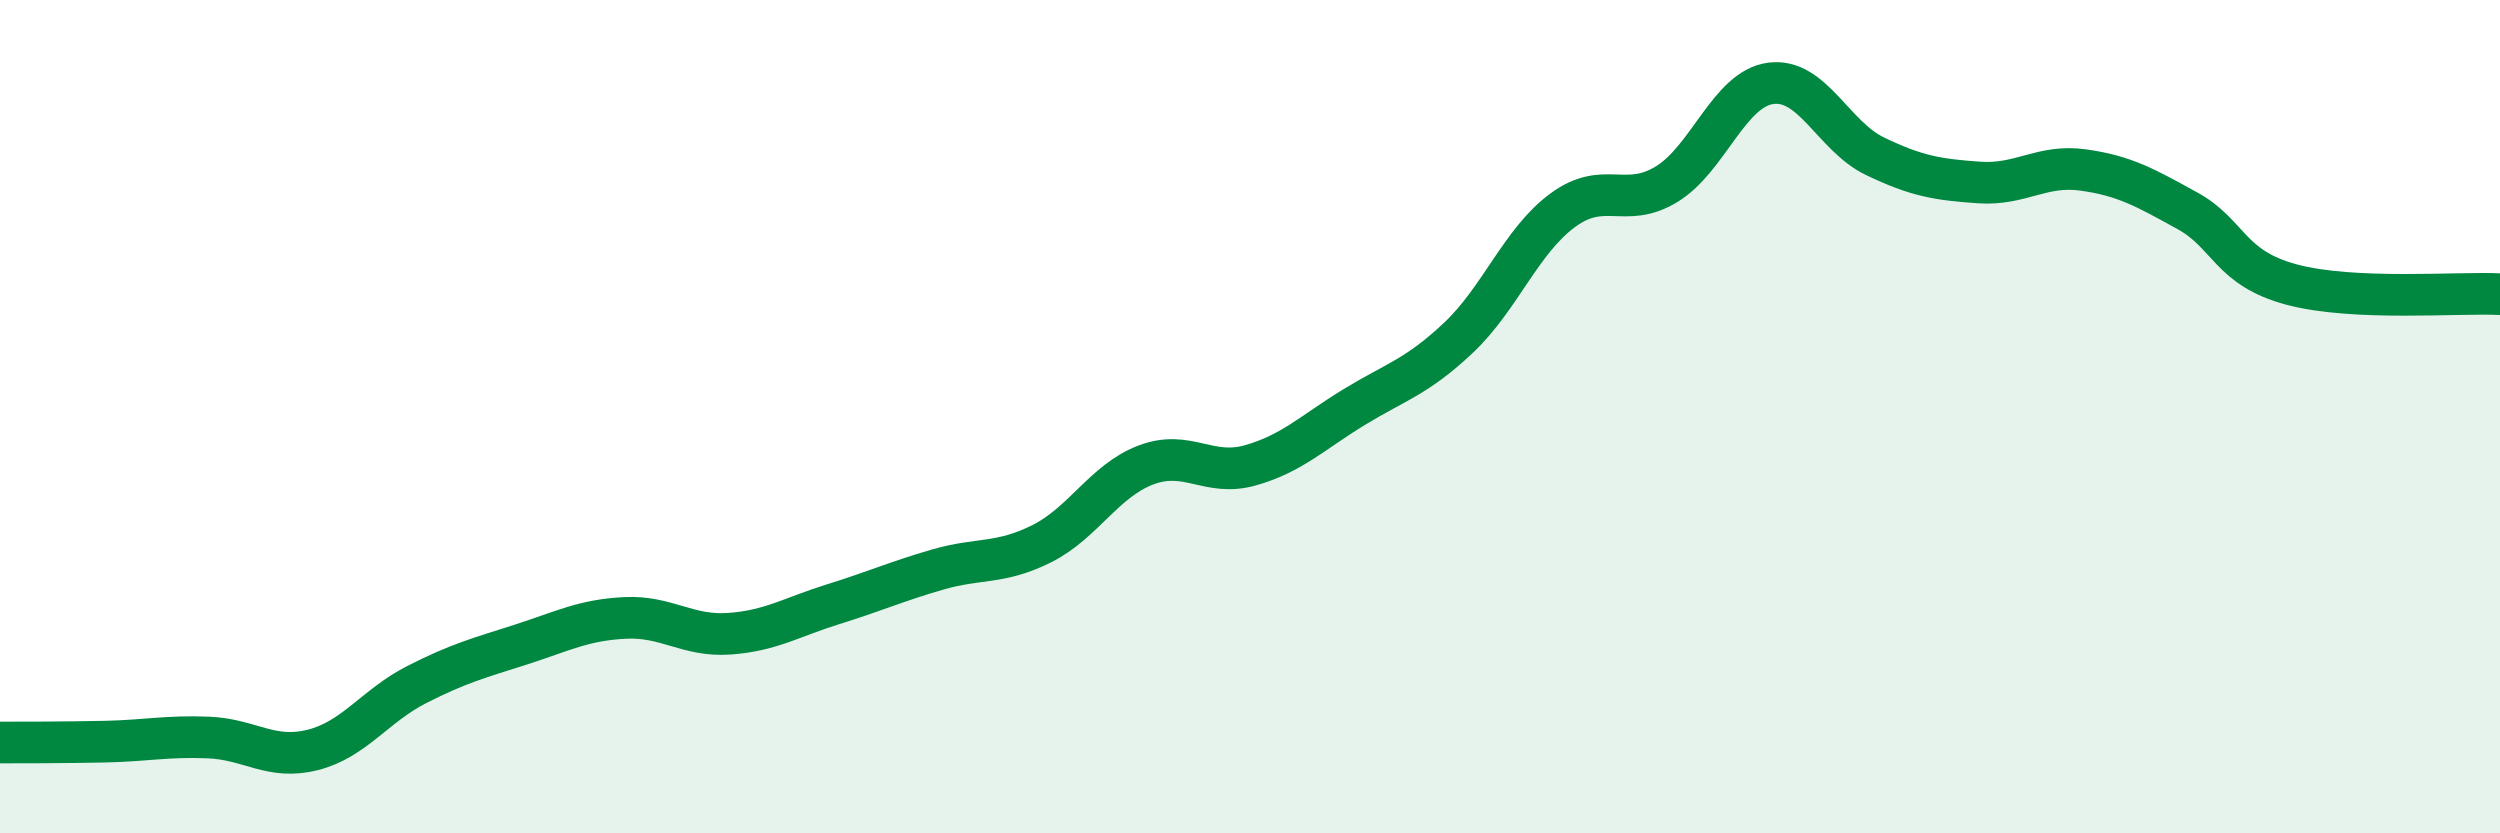
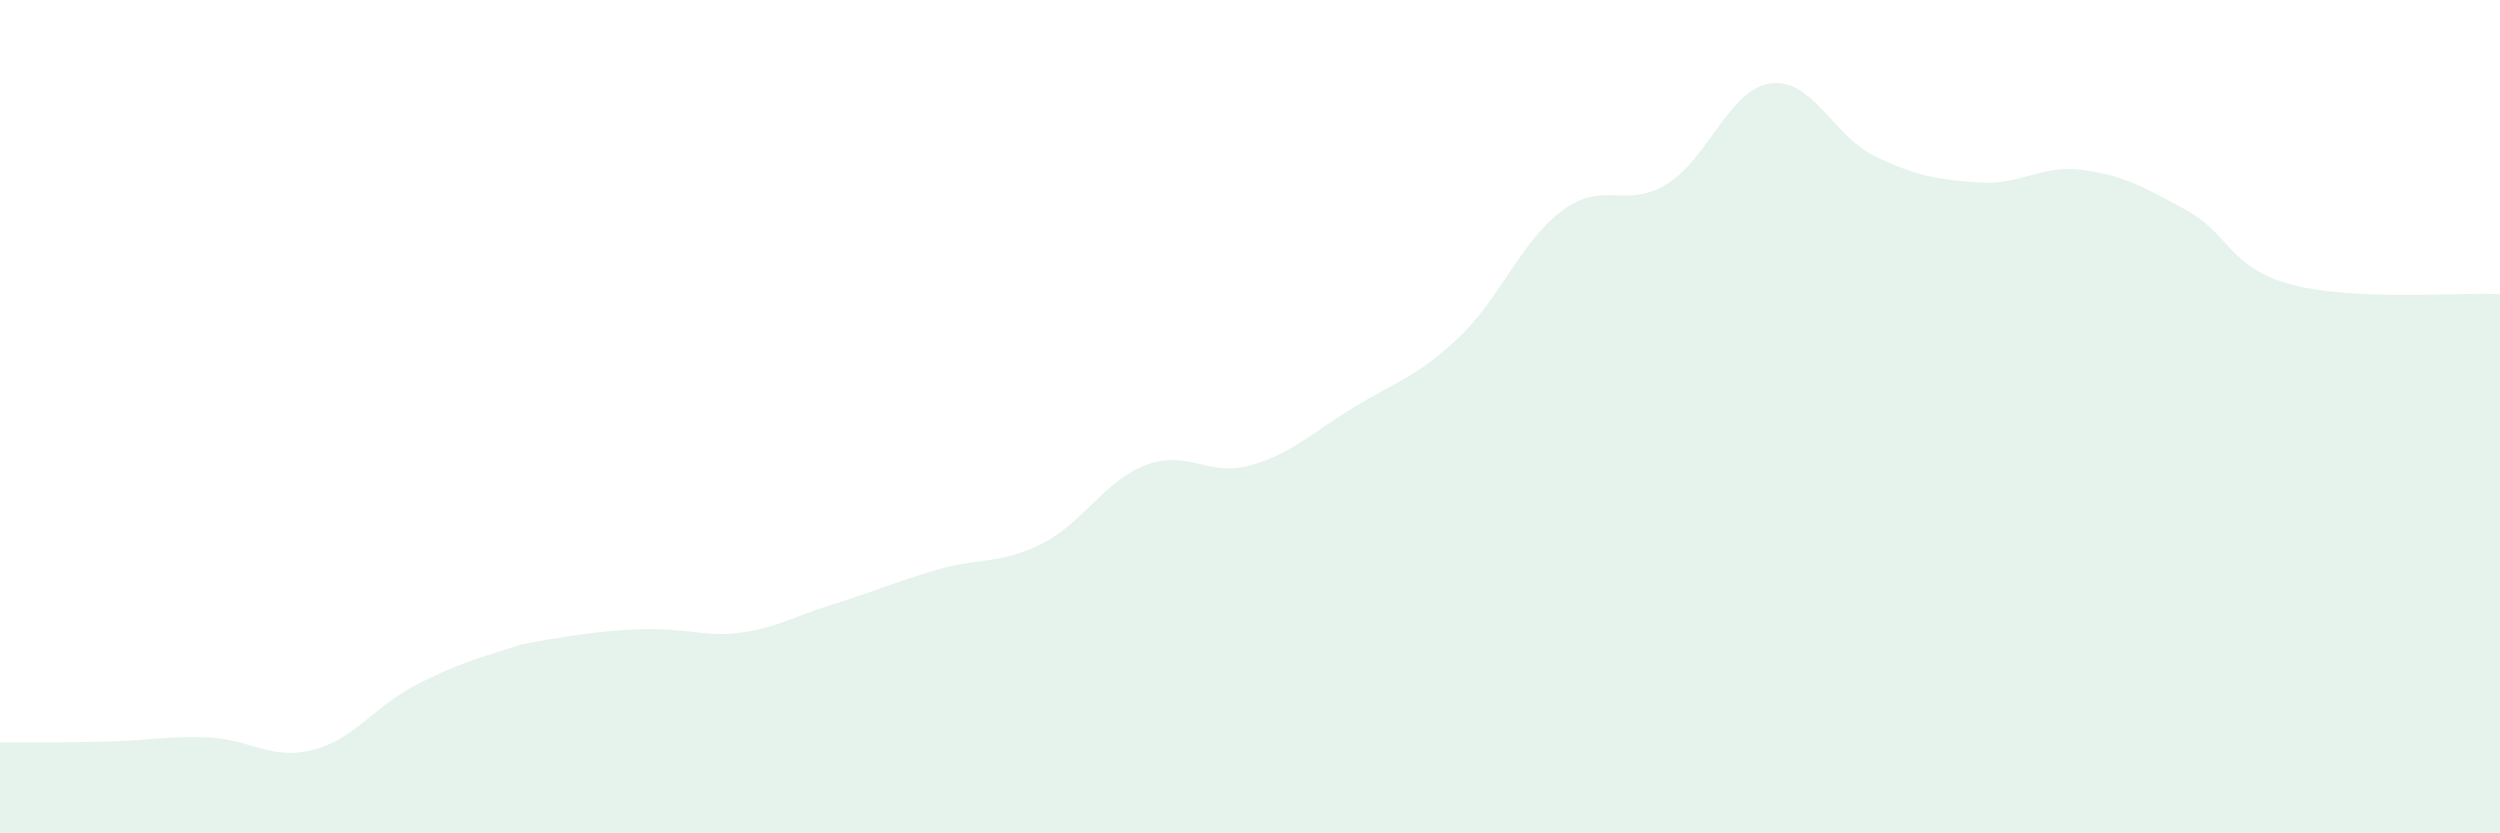
<svg xmlns="http://www.w3.org/2000/svg" width="60" height="20" viewBox="0 0 60 20">
-   <path d="M 0,17.82 C 0.5,17.82 1.5,17.82 2.5,17.8 C 3.5,17.78 4,17.66 5,17.7 C 6,17.74 6.5,18.25 7.5,18 C 8.5,17.75 9,16.94 10,16.43 C 11,15.92 11.5,15.79 12.5,15.47 C 13.5,15.15 14,14.88 15,14.83 C 16,14.78 16.5,15.28 17.5,15.21 C 18.5,15.14 19,14.81 20,14.5 C 21,14.19 21.5,13.96 22.5,13.67 C 23.5,13.38 24,13.55 25,13.05 C 26,12.55 26.5,11.54 27.5,11.16 C 28.5,10.78 29,11.45 30,11.17 C 31,10.89 31.5,10.38 32.5,9.77 C 33.5,9.16 34,9.05 35,8.11 C 36,7.17 36.5,5.79 37.5,5.05 C 38.5,4.31 39,5.03 40,4.42 C 41,3.81 41.5,2.13 42.5,2 C 43.5,1.87 44,3.27 45,3.75 C 46,4.23 46.5,4.31 47.5,4.38 C 48.5,4.45 49,3.94 50,4.08 C 51,4.22 51.5,4.51 52.5,5.06 C 53.5,5.61 53.5,6.43 55,6.83 C 56.5,7.23 59,7.01 60,7.06L60 20L0 20Z" fill="#008740" opacity="0.1" stroke-linecap="round" stroke-linejoin="round" />
-   <path d="M 0,17.82 C 0.5,17.82 1.5,17.82 2.5,17.8 C 3.5,17.78 4,17.66 5,17.7 C 6,17.74 6.5,18.25 7.5,18 C 8.5,17.75 9,16.94 10,16.43 C 11,15.92 11.5,15.79 12.5,15.47 C 13.5,15.15 14,14.88 15,14.83 C 16,14.78 16.5,15.28 17.5,15.21 C 18.5,15.14 19,14.81 20,14.5 C 21,14.19 21.5,13.96 22.5,13.67 C 23.5,13.38 24,13.55 25,13.05 C 26,12.55 26.5,11.54 27.5,11.16 C 28.5,10.78 29,11.45 30,11.17 C 31,10.89 31.5,10.38 32.5,9.77 C 33.5,9.16 34,9.05 35,8.11 C 36,7.17 36.5,5.79 37.5,5.05 C 38.5,4.31 39,5.03 40,4.42 C 41,3.81 41.5,2.13 42.5,2 C 43.5,1.87 44,3.27 45,3.75 C 46,4.23 46.5,4.31 47.5,4.38 C 48.5,4.45 49,3.94 50,4.08 C 51,4.22 51.5,4.51 52.5,5.06 C 53.5,5.61 53.5,6.43 55,6.83 C 56.5,7.23 59,7.01 60,7.06" stroke="#008740" stroke-width="1" fill="none" stroke-linecap="round" stroke-linejoin="round" />
+   <path d="M 0,17.82 C 0.5,17.82 1.5,17.82 2.5,17.8 C 3.5,17.78 4,17.66 5,17.7 C 6,17.74 6.5,18.25 7.5,18 C 8.5,17.75 9,16.94 10,16.43 C 11,15.92 11.5,15.79 12.5,15.47 C 16,14.78 16.5,15.28 17.5,15.21 C 18.5,15.14 19,14.81 20,14.5 C 21,14.19 21.5,13.96 22.5,13.67 C 23.5,13.38 24,13.55 25,13.05 C 26,12.55 26.5,11.54 27.5,11.16 C 28.5,10.78 29,11.45 30,11.17 C 31,10.89 31.5,10.38 32.5,9.77 C 33.5,9.16 34,9.05 35,8.11 C 36,7.17 36.5,5.79 37.5,5.05 C 38.5,4.31 39,5.03 40,4.42 C 41,3.81 41.5,2.13 42.5,2 C 43.5,1.87 44,3.27 45,3.75 C 46,4.23 46.5,4.31 47.5,4.38 C 48.5,4.45 49,3.94 50,4.08 C 51,4.22 51.5,4.51 52.5,5.06 C 53.5,5.61 53.5,6.43 55,6.83 C 56.5,7.23 59,7.01 60,7.06L60 20L0 20Z" fill="#008740" opacity="0.1" stroke-linecap="round" stroke-linejoin="round" />
</svg>